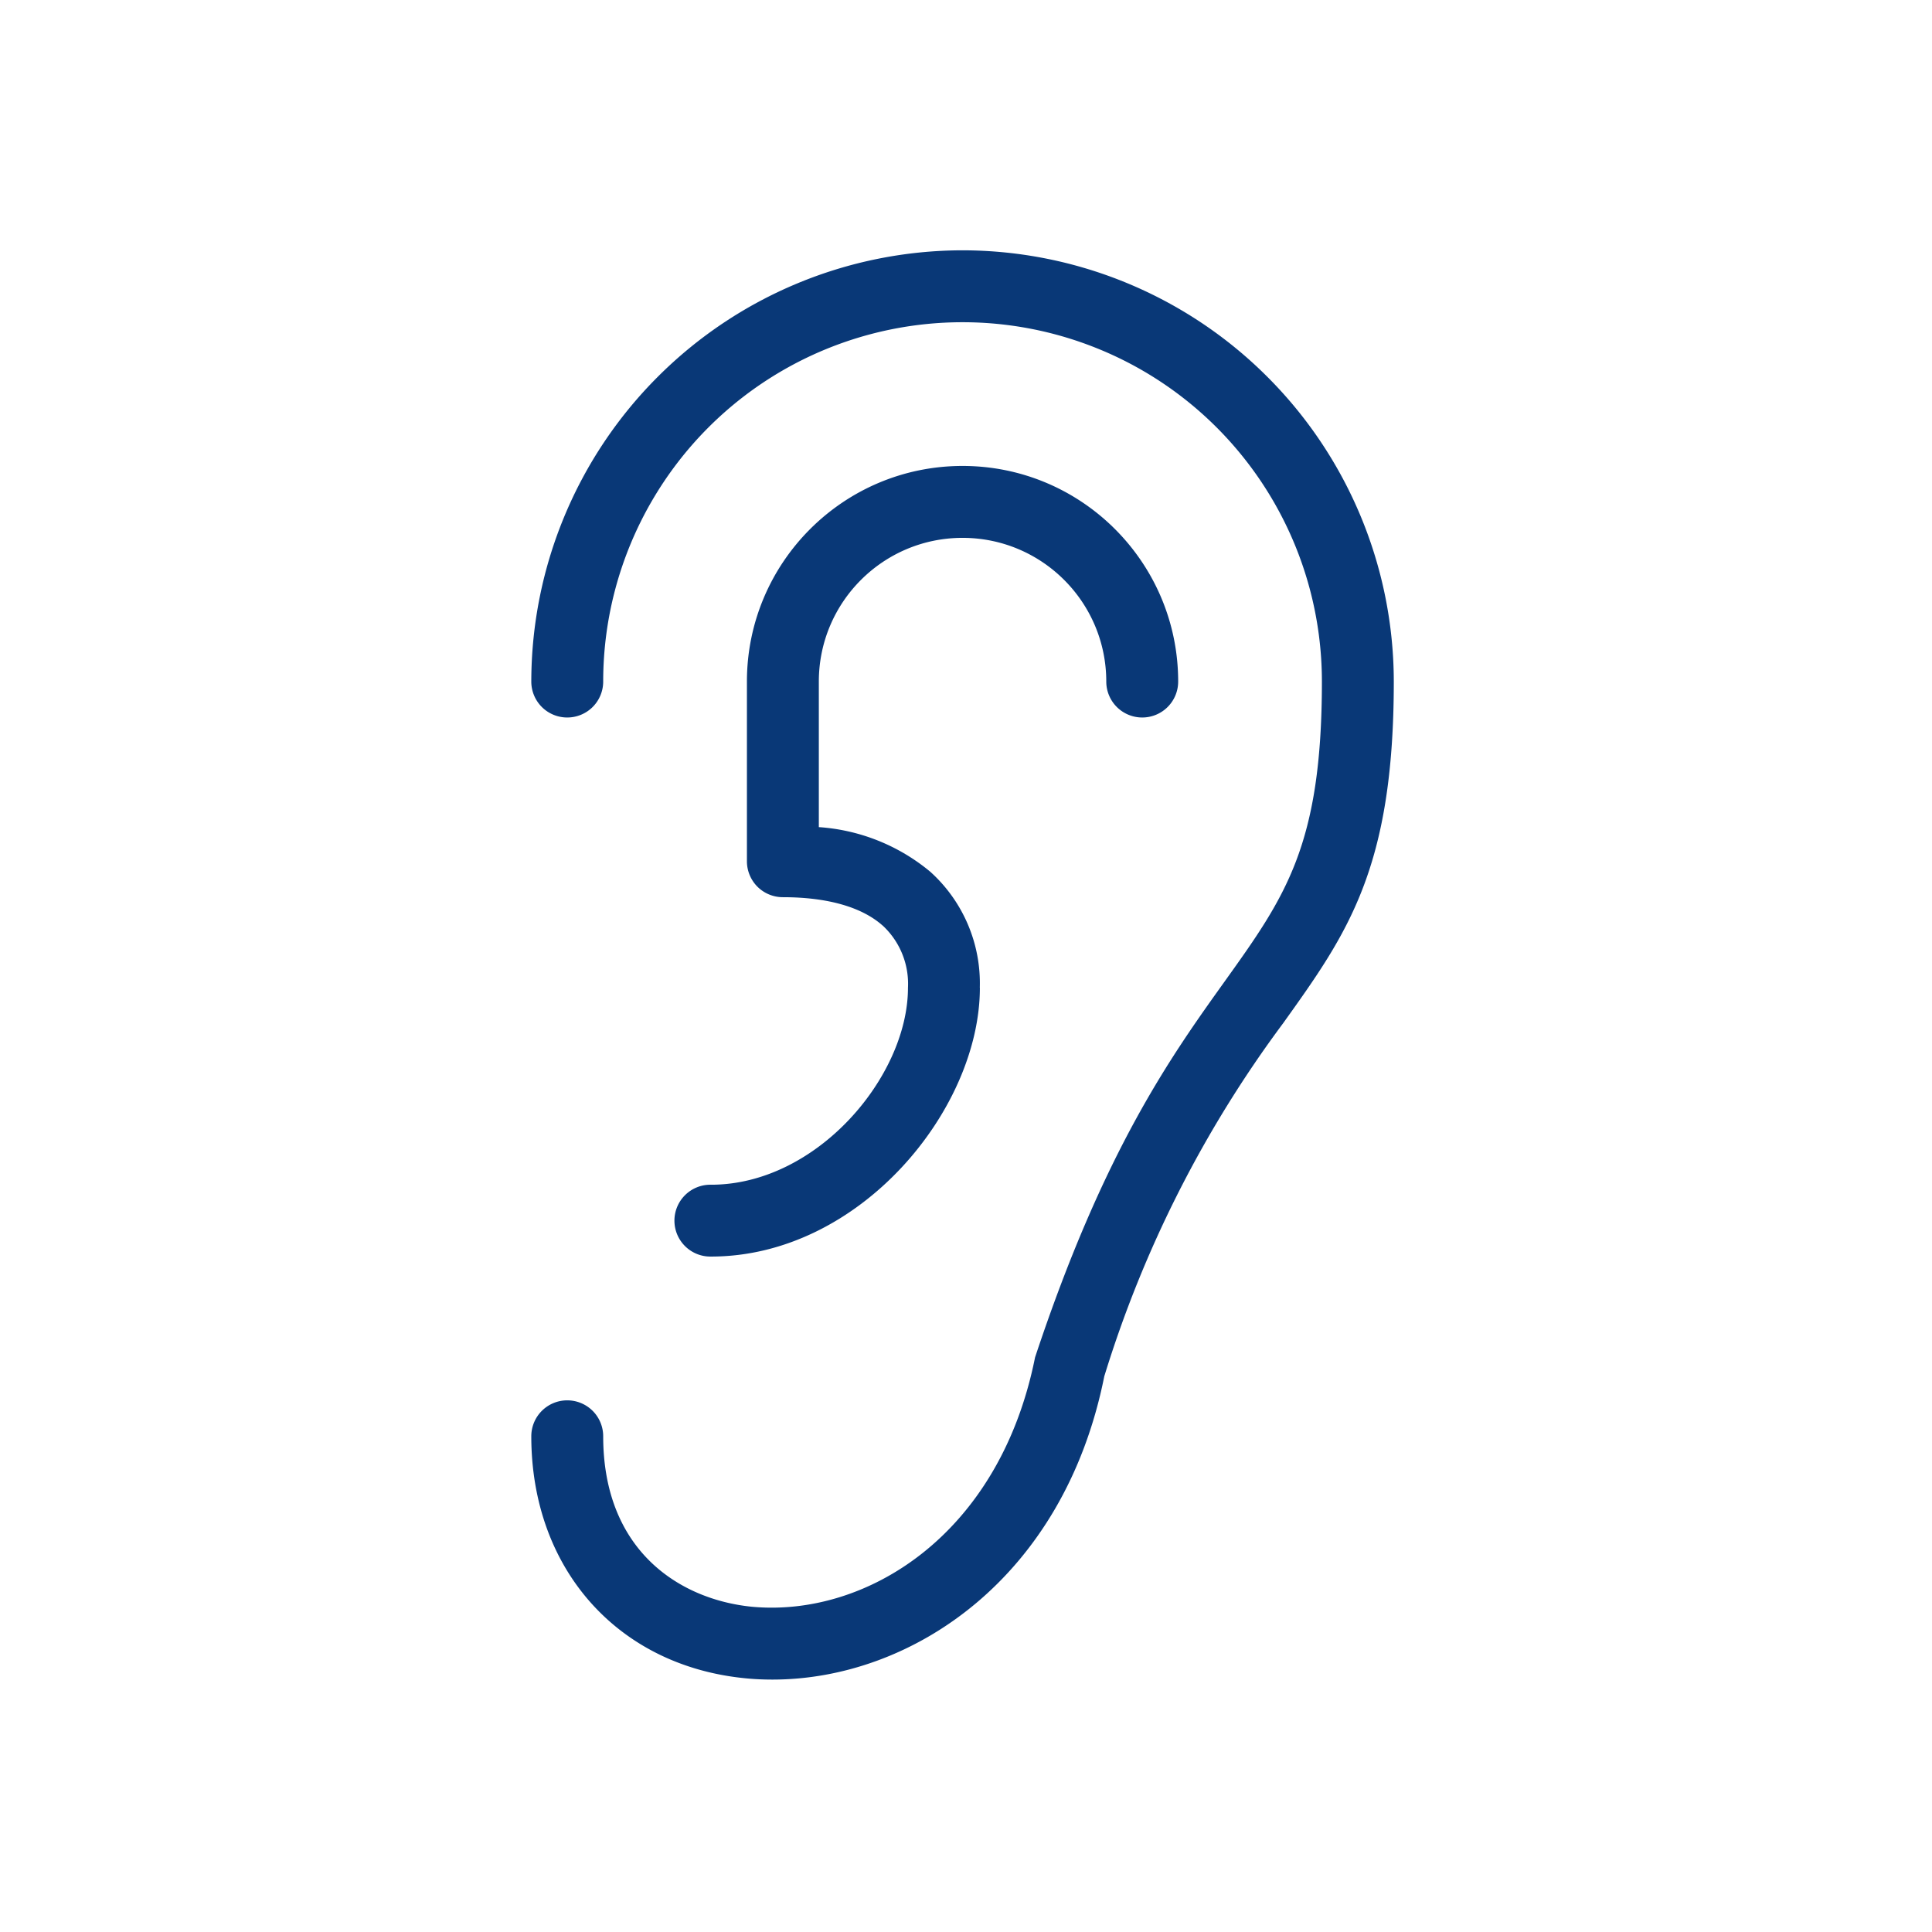
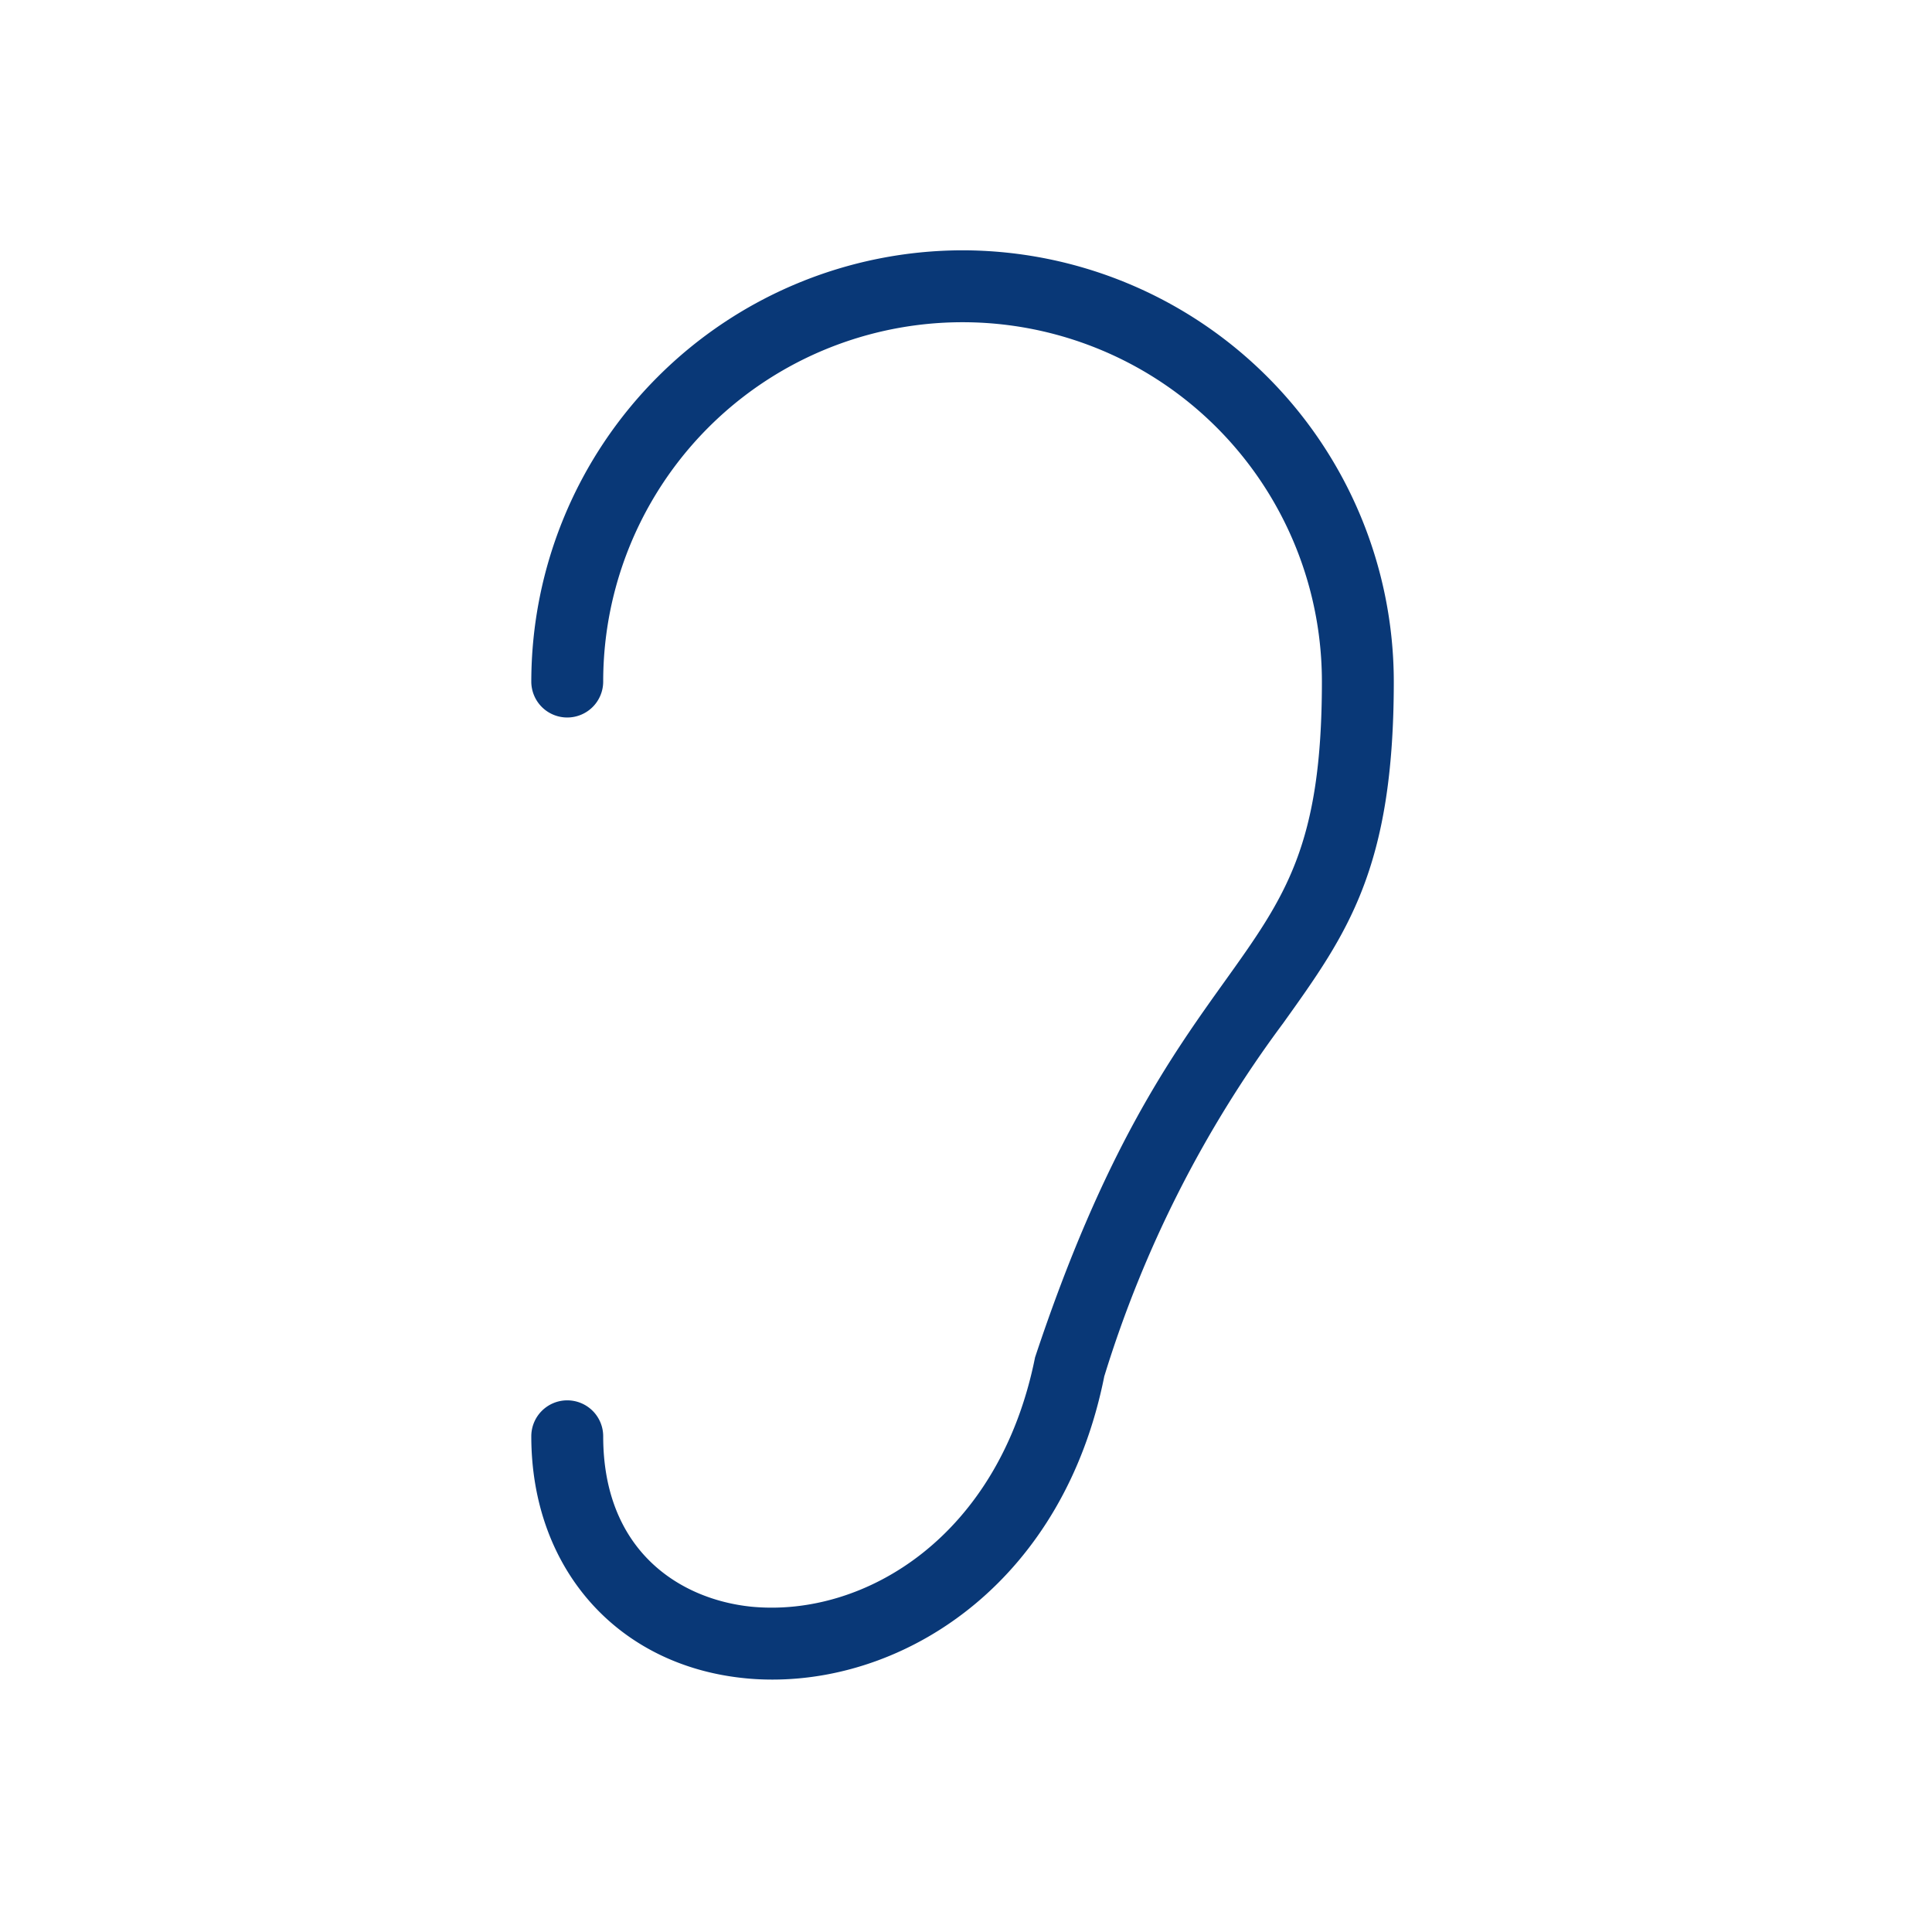
<svg xmlns="http://www.w3.org/2000/svg" width="160" height="160" viewBox="0 0 160 160">
  <g fill="none" fill-rule="evenodd">
    <g fill="#093877">
      <path d="M79.714 20.73a35.747 35.747 0 00-25.24 10.475A35.74 35.74 0 0044 56.445a2.974 2.974 0 002.974 2.975 2.975 2.975 0 002.98-2.975c0-10.63 5.67-20.457 14.877-25.775a29.786 29.786 0 0129.766 0 29.765 29.765 0 0114.877 25.775c0 13.572-3.03 17.813-8.052 24.833-4.465 6.239-10.017 14.007-15.703 31.133-2.958 14.783-14.04 21.529-23.449 20.653-5.948-.592-12.316-4.61-12.316-14.118a2.974 2.974 0 00-2.98-2.975A2.975 2.975 0 0044 118.946c0 10.937 7.11 18.99 17.69 20.038.754.078 1.518.112 2.294.112 11.518-.006 24.146-8.388 27.477-25.162h.006a96.352 96.352 0 0114.798-29.197c5.318-7.433 9.163-12.807 9.163-28.293a35.742 35.742 0 00-10.474-25.24 35.74 35.74 0 00-25.24-10.474z" />
-       <path d="M58.883 98.114a2.975 2.975 0 100 5.949c12.332 0 22.266-12.176 22.266-22.266l-.006.006a12.43 12.43 0 00-4.096-9.604 16.123 16.123 0 00-9.235-3.7V56.446c0-6.574 5.329-11.903 11.902-11.903 6.574 0 11.903 5.329 11.903 11.903a2.975 2.975 0 002.98 2.974 2.973 2.973 0 002.974-2.974c0-9.86-7.996-17.858-17.857-17.858-9.86 0-17.857 7.997-17.857 17.858v14.882c0 .787.313 1.546.87 2.104.559.558 1.318.87 2.105.87 3.677 0 6.534.81 8.258 2.345h.006a6.578 6.578 0 012.098 5.156c0 7.338-7.528 16.311-16.311 16.311z" />
    </g>
  </g>
</svg>